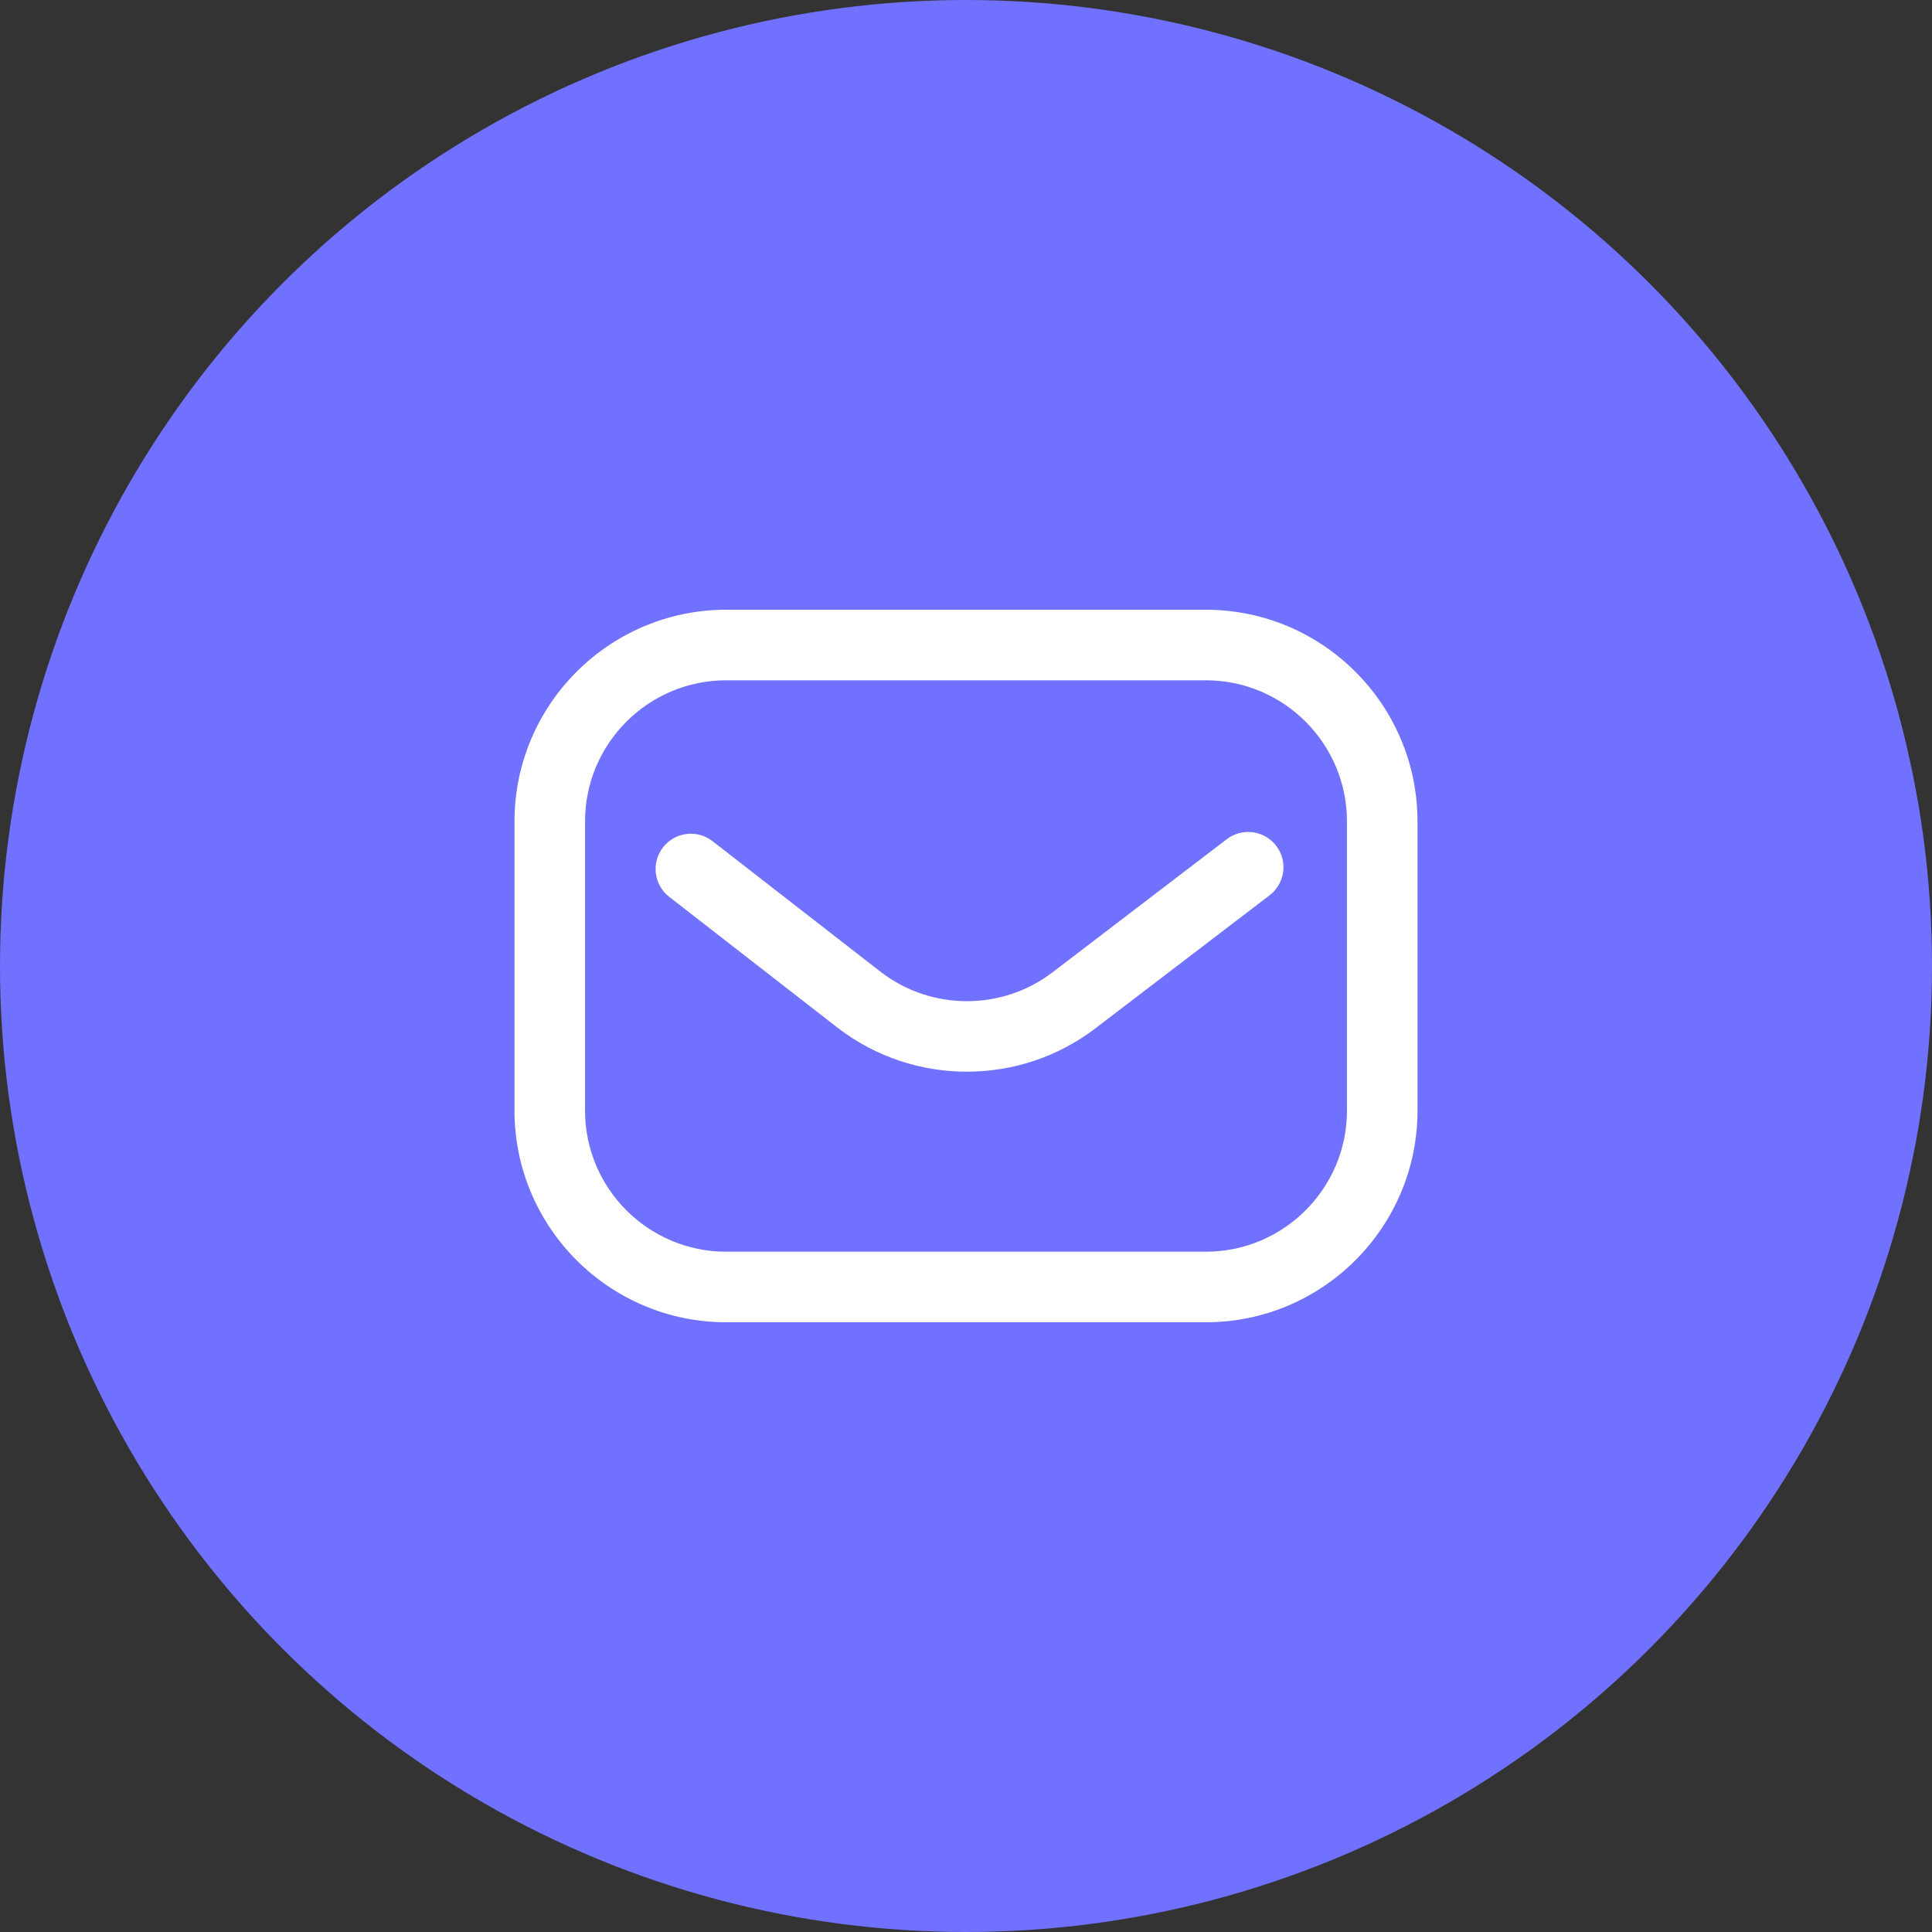
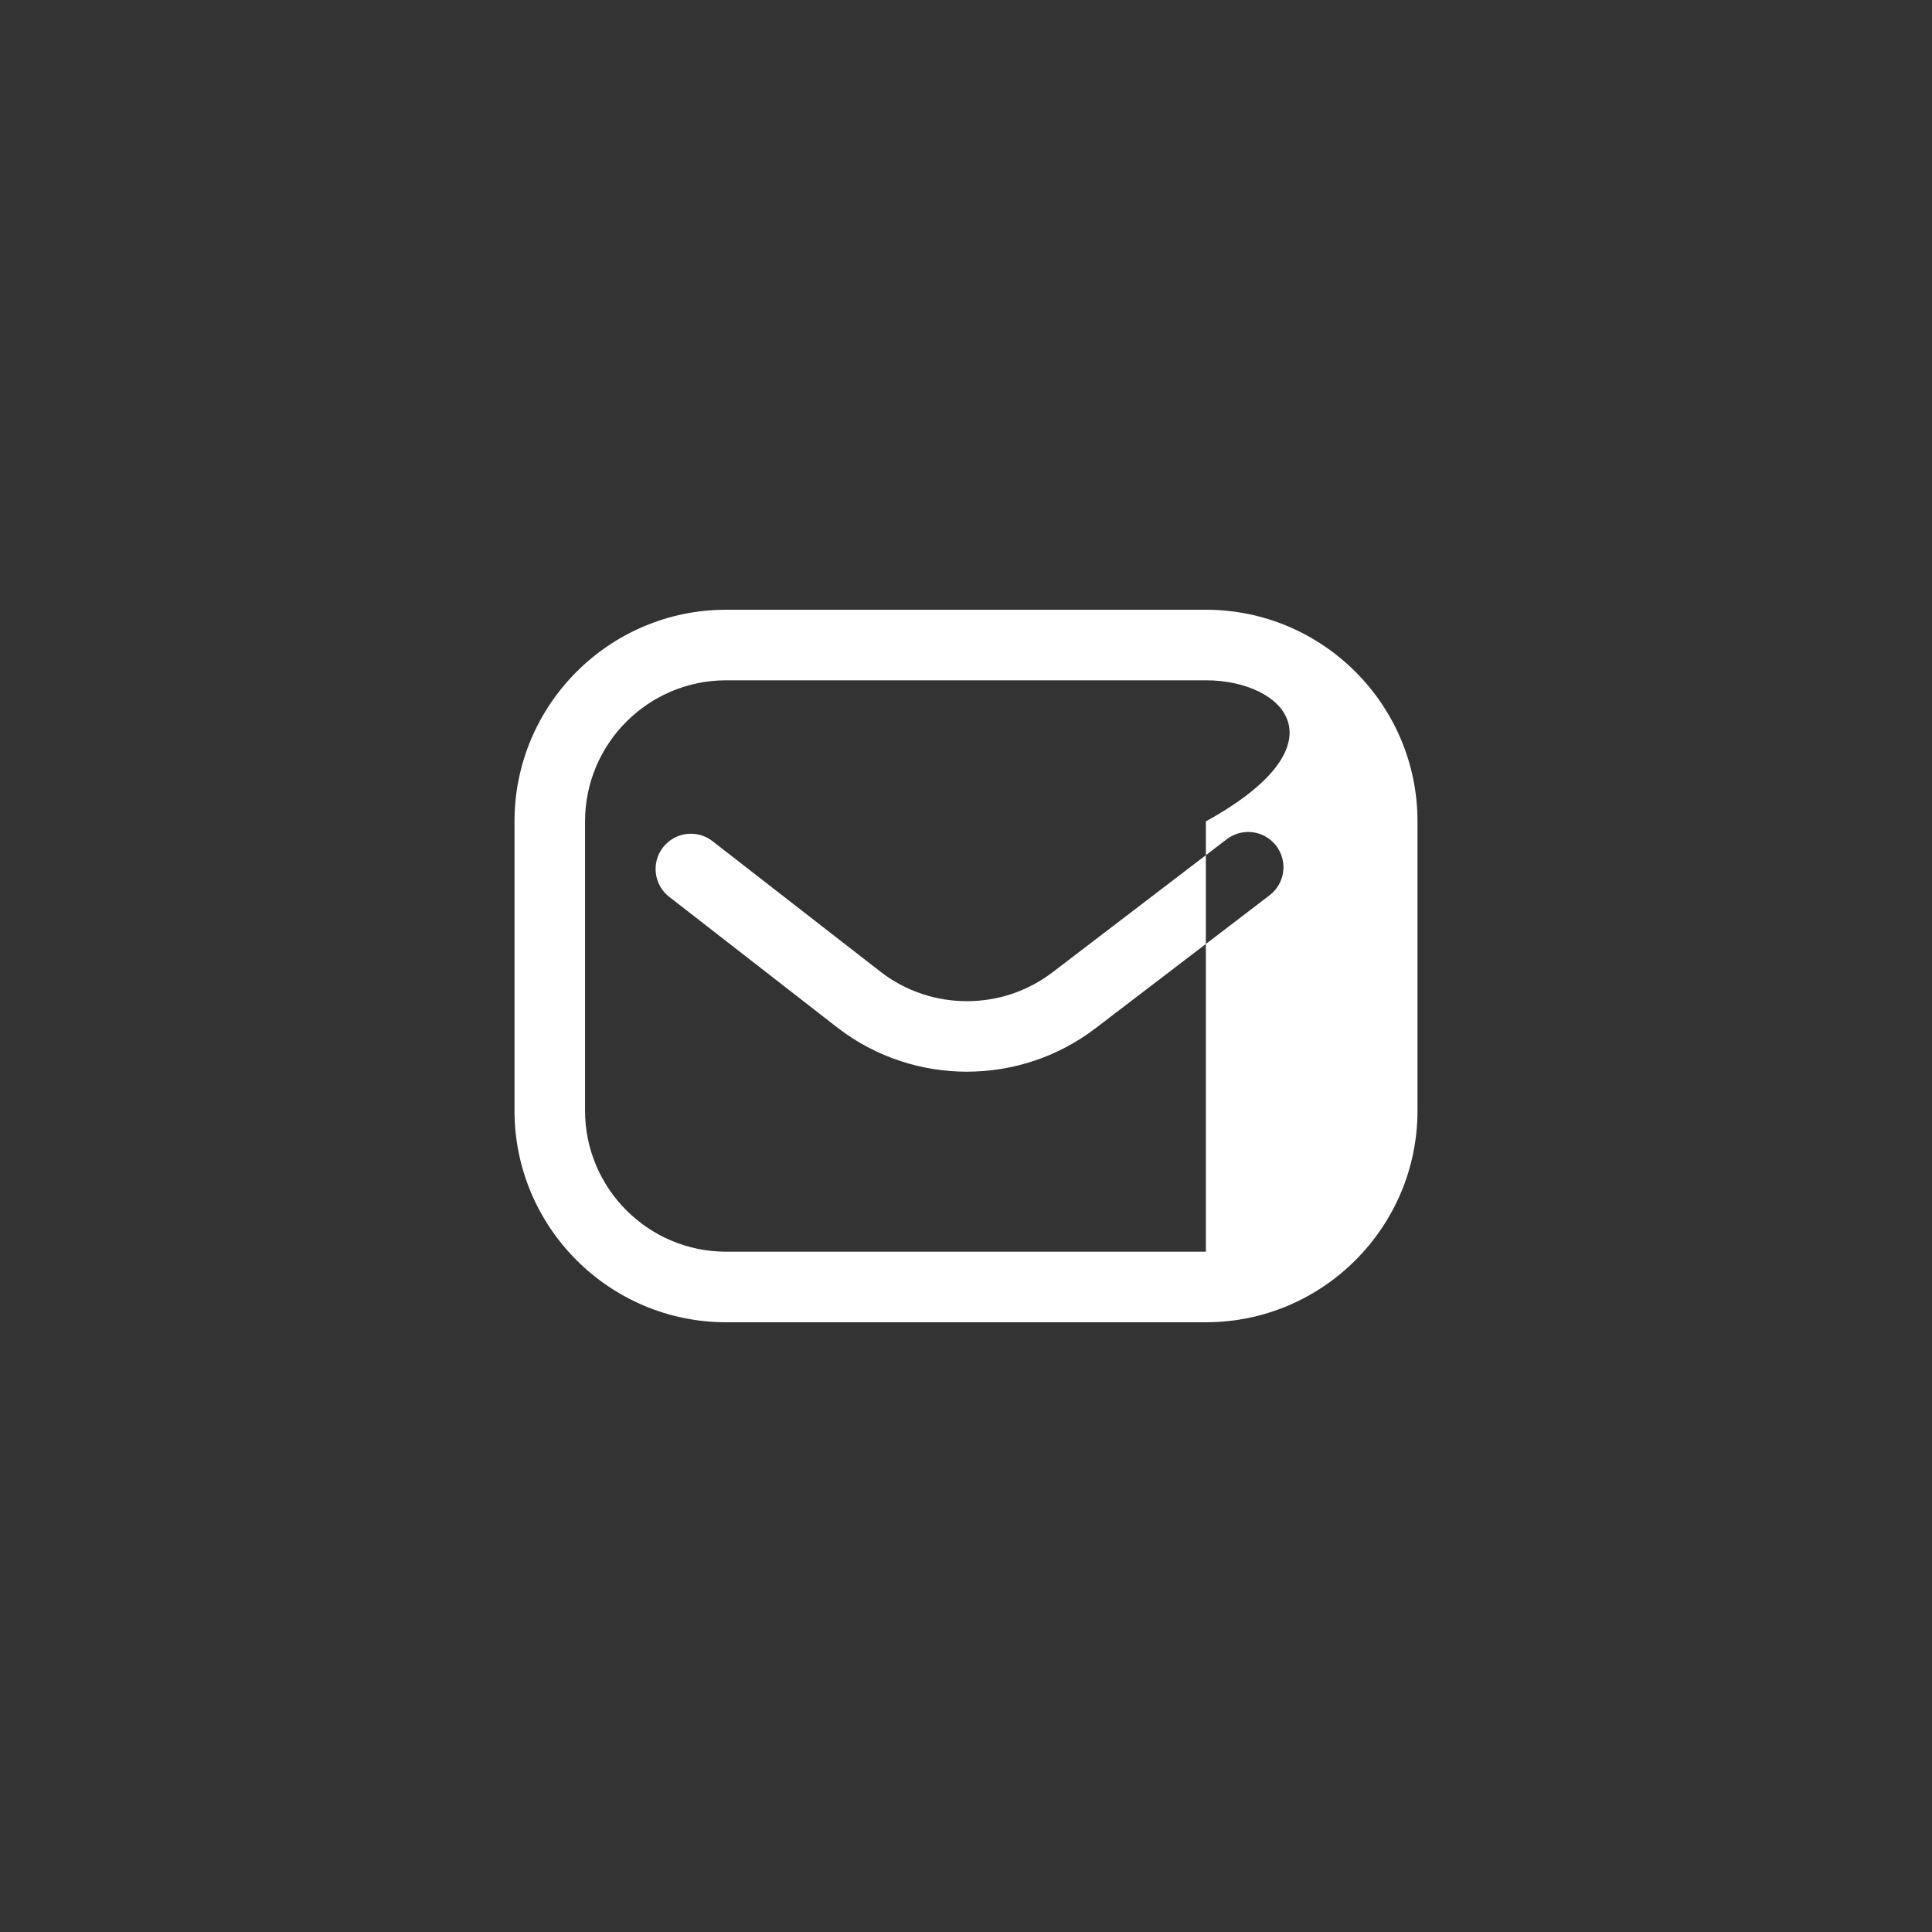
<svg xmlns="http://www.w3.org/2000/svg" width="92" height="92" viewBox="0 0 92 92" fill="none">
  <rect x="0" y="0" width="92" height="92" fill="#333333" stroke="none" />
-   <circle cx="46" cy="46" r="46" fill="#7171FF" />
-   <path d="M57.422 62.965H34.578C29.021 62.965 24.5 58.444 24.5 52.887V39.113C24.5 33.556 29.021 29.035 34.578 29.035H57.422C62.979 29.035 67.5 33.556 67.5 39.113V52.887C67.5 58.444 62.979 62.965 57.422 62.965ZM34.578 32.395C30.873 32.395 27.859 35.409 27.859 39.113V52.887C27.859 56.591 30.873 59.605 34.578 59.605H57.422C61.127 59.605 64.141 56.591 64.141 52.887V39.113C64.141 35.409 61.127 32.395 57.422 32.395H34.578ZM52.155 48.974L60.457 42.632C61.194 42.069 61.336 41.014 60.772 40.277C60.209 39.54 59.155 39.399 58.418 39.962L50.117 46.303C47.72 48.131 44.372 48.133 41.974 46.308L33.929 40.055C33.197 39.485 32.142 39.618 31.572 40.35C31.003 41.083 31.135 42.138 31.868 42.707L39.918 48.965C39.922 48.968 39.926 48.971 39.93 48.974C41.73 50.347 43.885 51.033 46.042 51.033C48.198 51.033 50.355 50.346 52.155 48.974Z" fill="white" />
+   <path d="M57.422 62.965H34.578C29.021 62.965 24.5 58.444 24.5 52.887V39.113C24.5 33.556 29.021 29.035 34.578 29.035H57.422C62.979 29.035 67.5 33.556 67.5 39.113V52.887C67.5 58.444 62.979 62.965 57.422 62.965ZM34.578 32.395C30.873 32.395 27.859 35.409 27.859 39.113V52.887C27.859 56.591 30.873 59.605 34.578 59.605H57.422V39.113C64.141 35.409 61.127 32.395 57.422 32.395H34.578ZM52.155 48.974L60.457 42.632C61.194 42.069 61.336 41.014 60.772 40.277C60.209 39.54 59.155 39.399 58.418 39.962L50.117 46.303C47.72 48.131 44.372 48.133 41.974 46.308L33.929 40.055C33.197 39.485 32.142 39.618 31.572 40.35C31.003 41.083 31.135 42.138 31.868 42.707L39.918 48.965C39.922 48.968 39.926 48.971 39.93 48.974C41.73 50.347 43.885 51.033 46.042 51.033C48.198 51.033 50.355 50.346 52.155 48.974Z" fill="white" />
</svg>